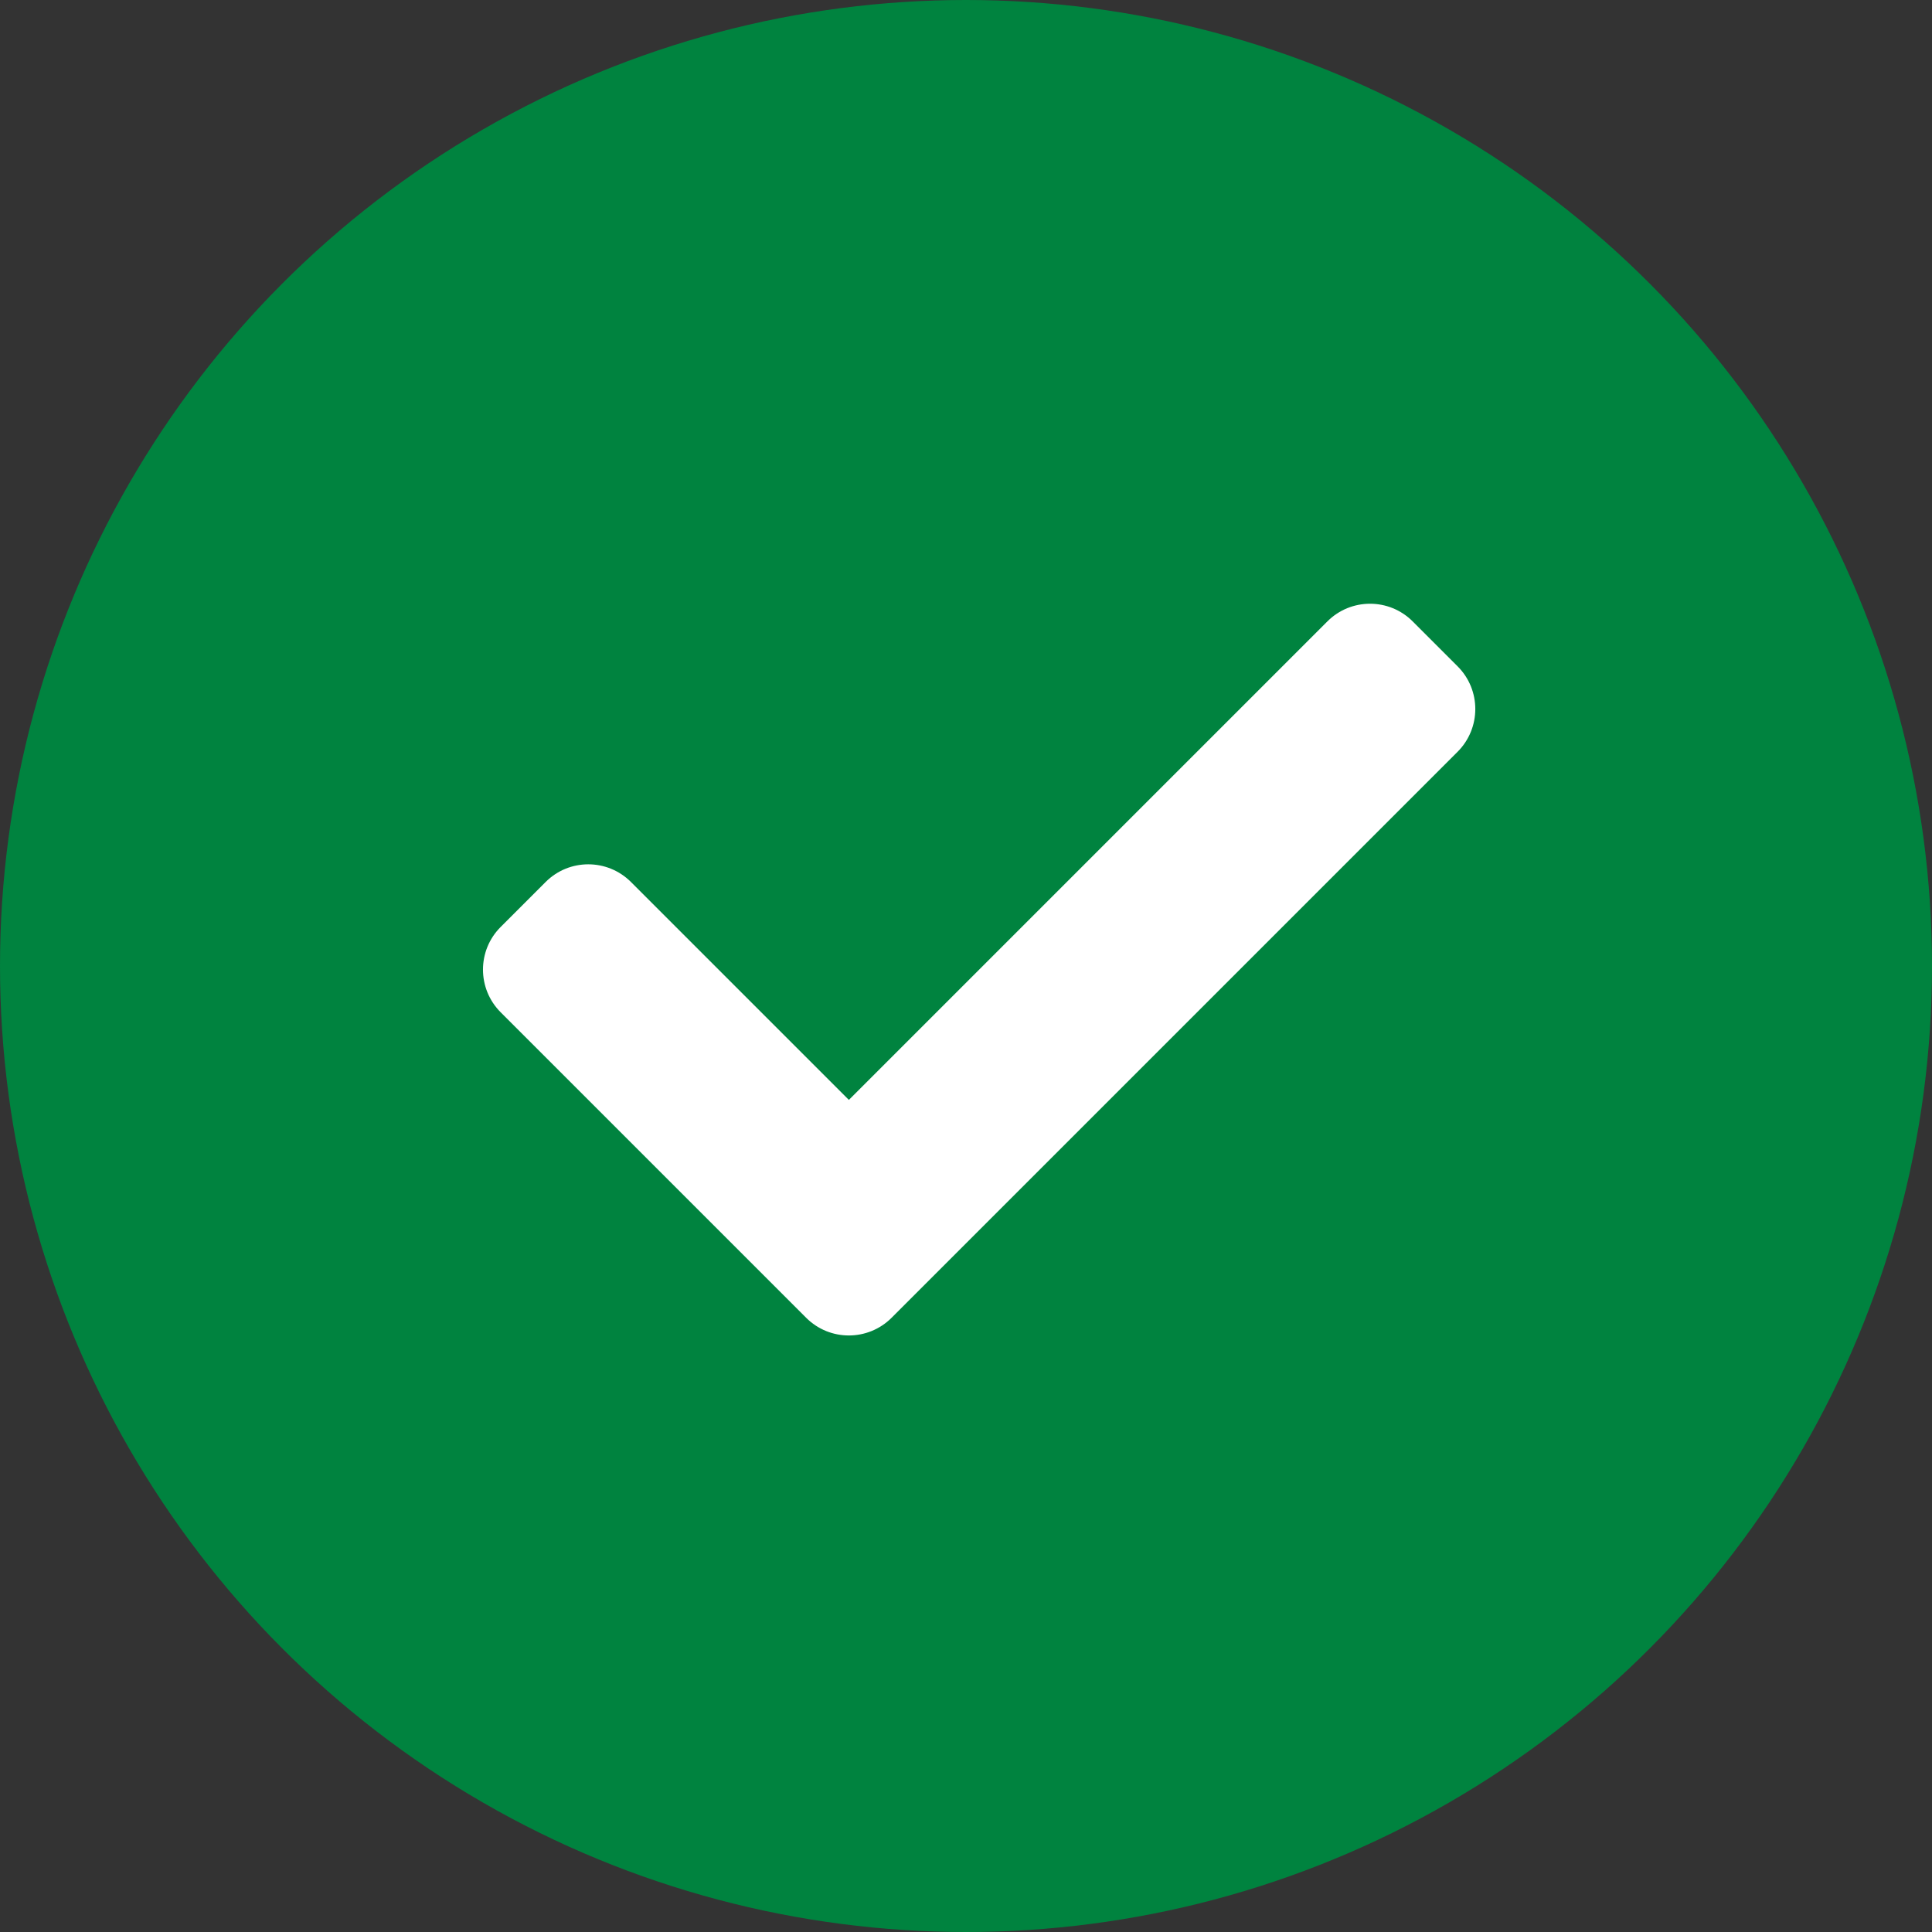
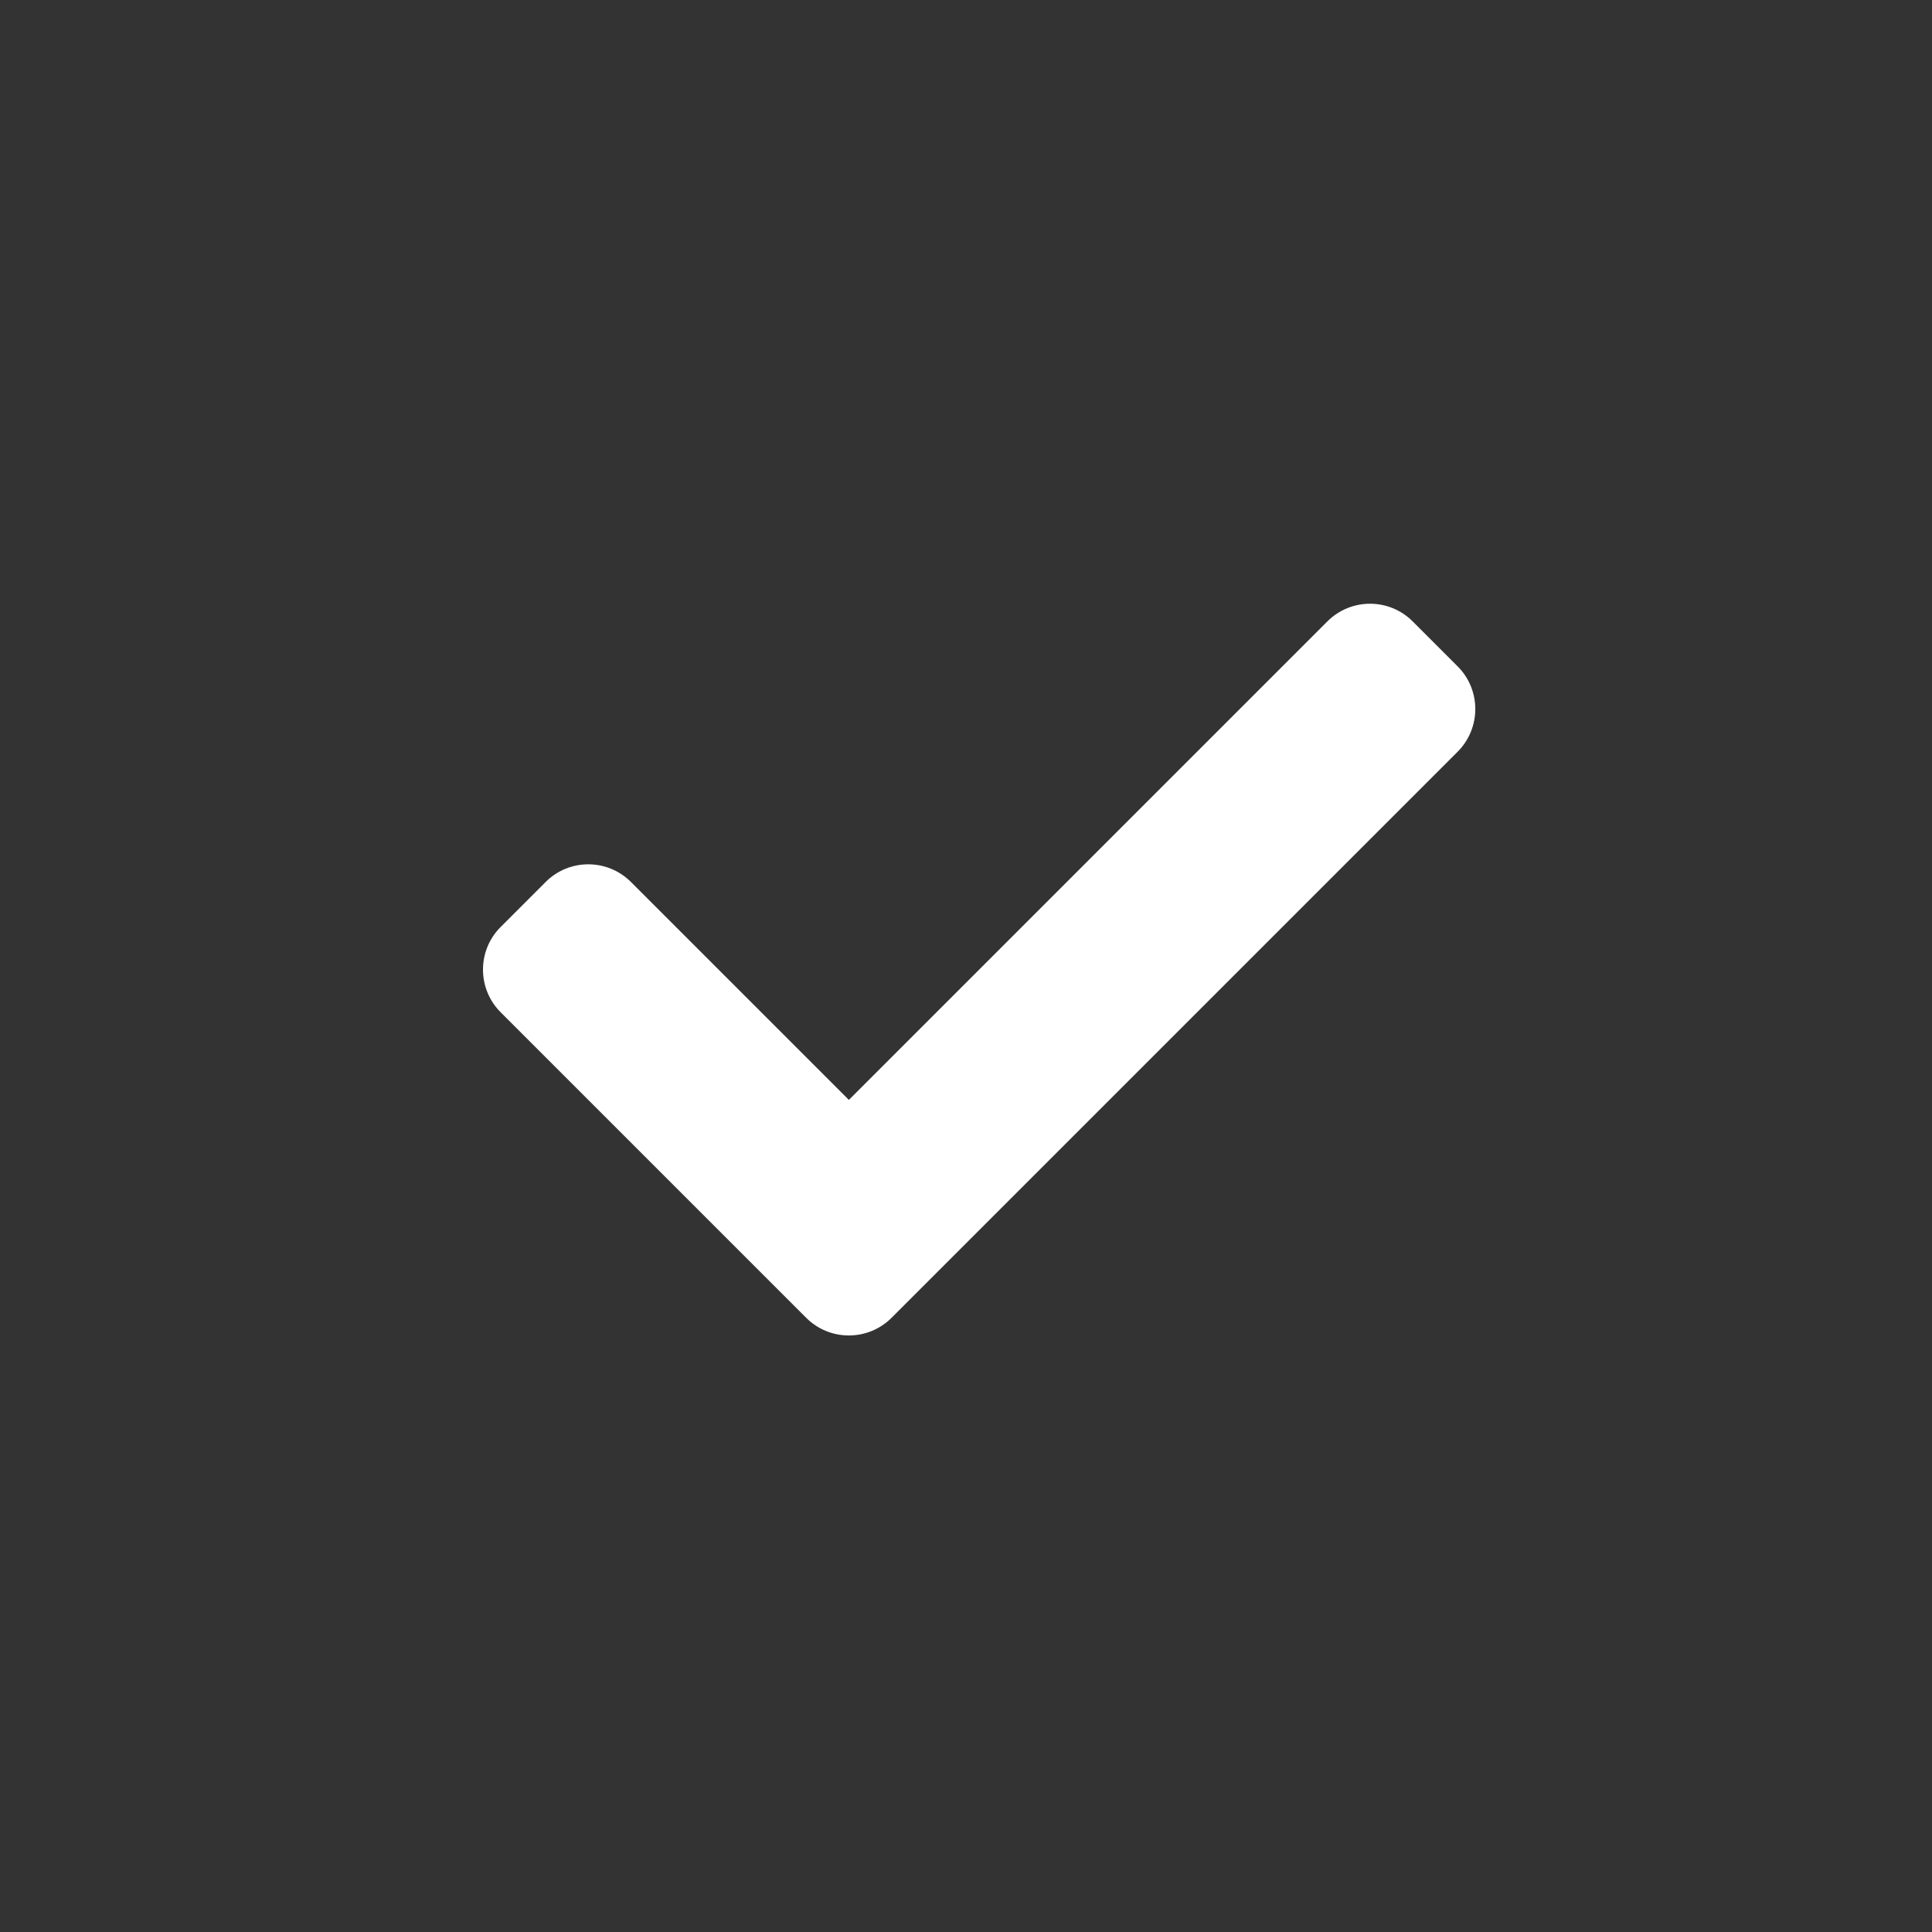
<svg xmlns="http://www.w3.org/2000/svg" width="32" height="32" viewBox="0 0 32 32" fill="none">
  <rect x="0" y="0" width="32" height="32" fill="#333333" stroke="none" />
-   <circle cx="16" cy="16" r="16" fill="#00833F" />
-   <path fill-rule="evenodd" clip-rule="evenodd" d="M23.399 10.293C23.009 9.902 22.375 9.902 21.985 10.293L14.06 18.218L10.451 14.609C10.06 14.218 9.427 14.218 9.037 14.609L8.293 15.353C7.902 15.743 7.902 16.376 8.293 16.767L12.609 21.083L13.353 21.827C13.743 22.217 14.376 22.217 14.767 21.827L15.511 21.083C15.511 21.083 15.511 21.083 15.511 21.083L24.143 12.451C24.533 12.06 24.533 11.427 24.143 11.037L23.399 10.293Z" fill="white" />
+   <path fill-rule="evenodd" clip-rule="evenodd" d="M23.399 10.293C23.009 9.902 22.375 9.902 21.985 10.293L14.06 18.218L10.451 14.609C10.06 14.218 9.427 14.218 9.037 14.609L8.293 15.353C7.902 15.743 7.902 16.376 8.293 16.767L12.609 21.083L13.353 21.827C13.743 22.217 14.376 22.217 14.767 21.827L15.511 21.083C15.511 21.083 15.511 21.083 15.511 21.083L24.143 12.451C24.533 12.06 24.533 11.427 24.143 11.037Z" fill="white" />
</svg>